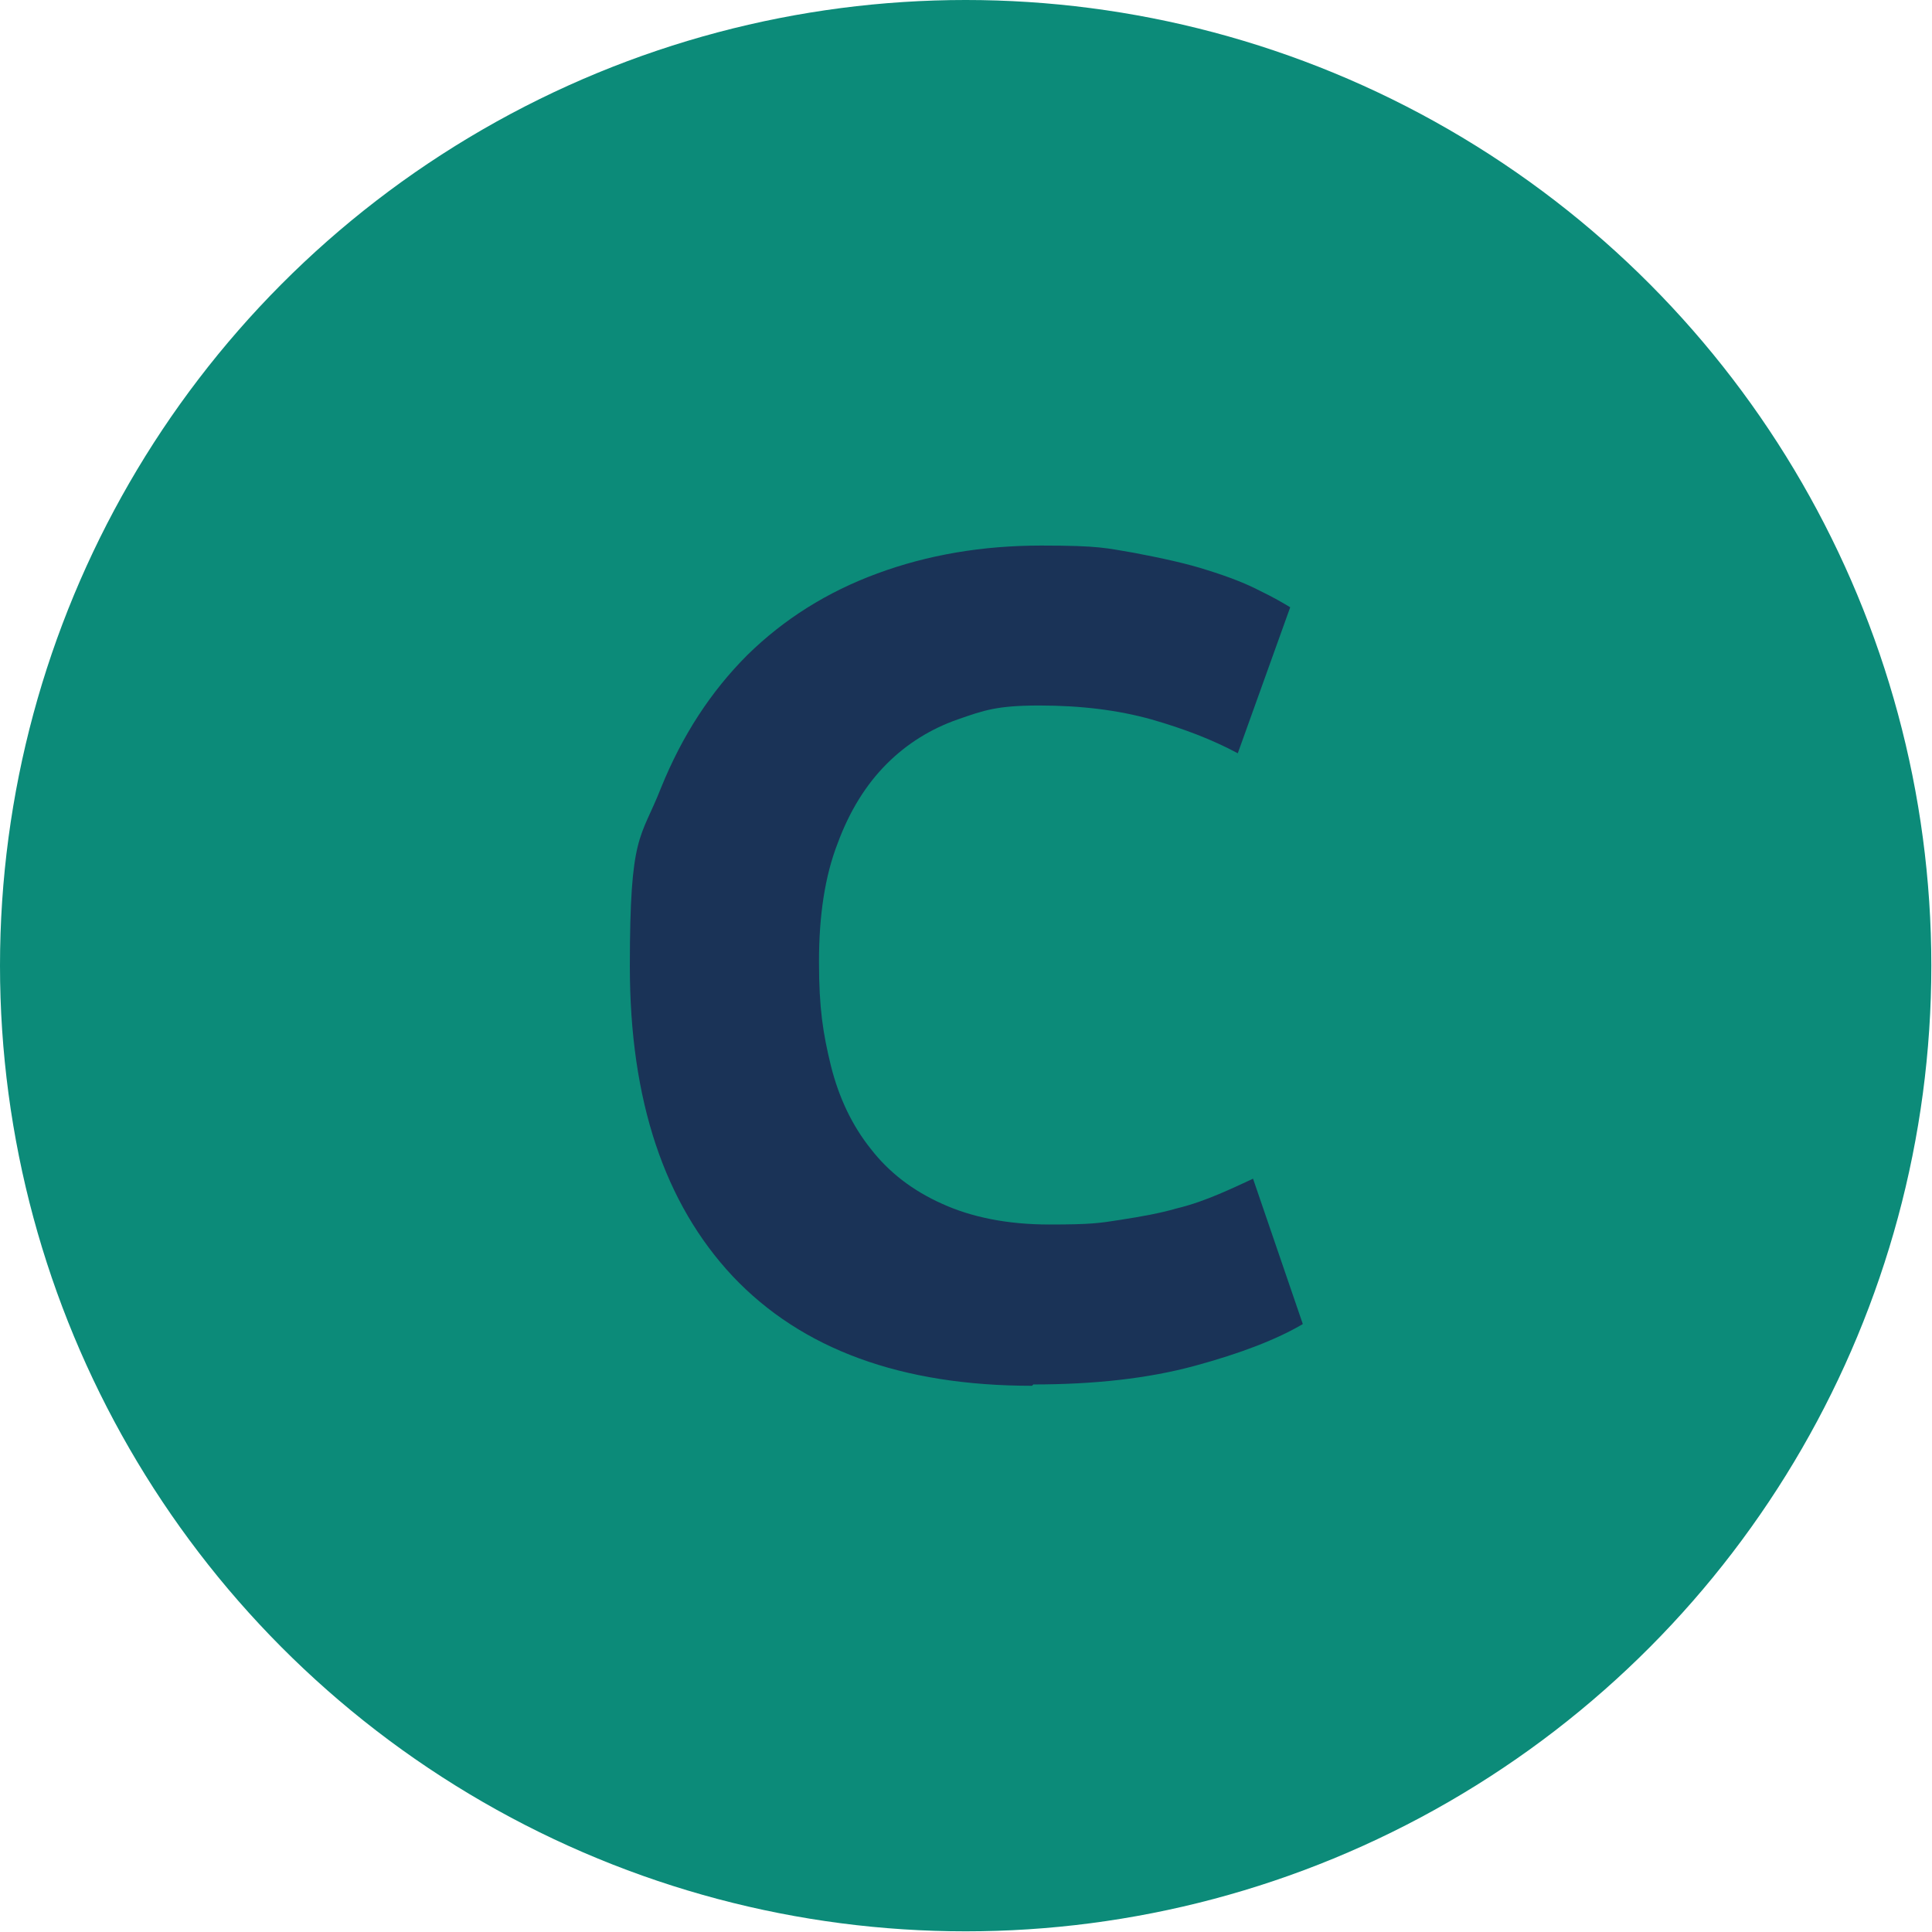
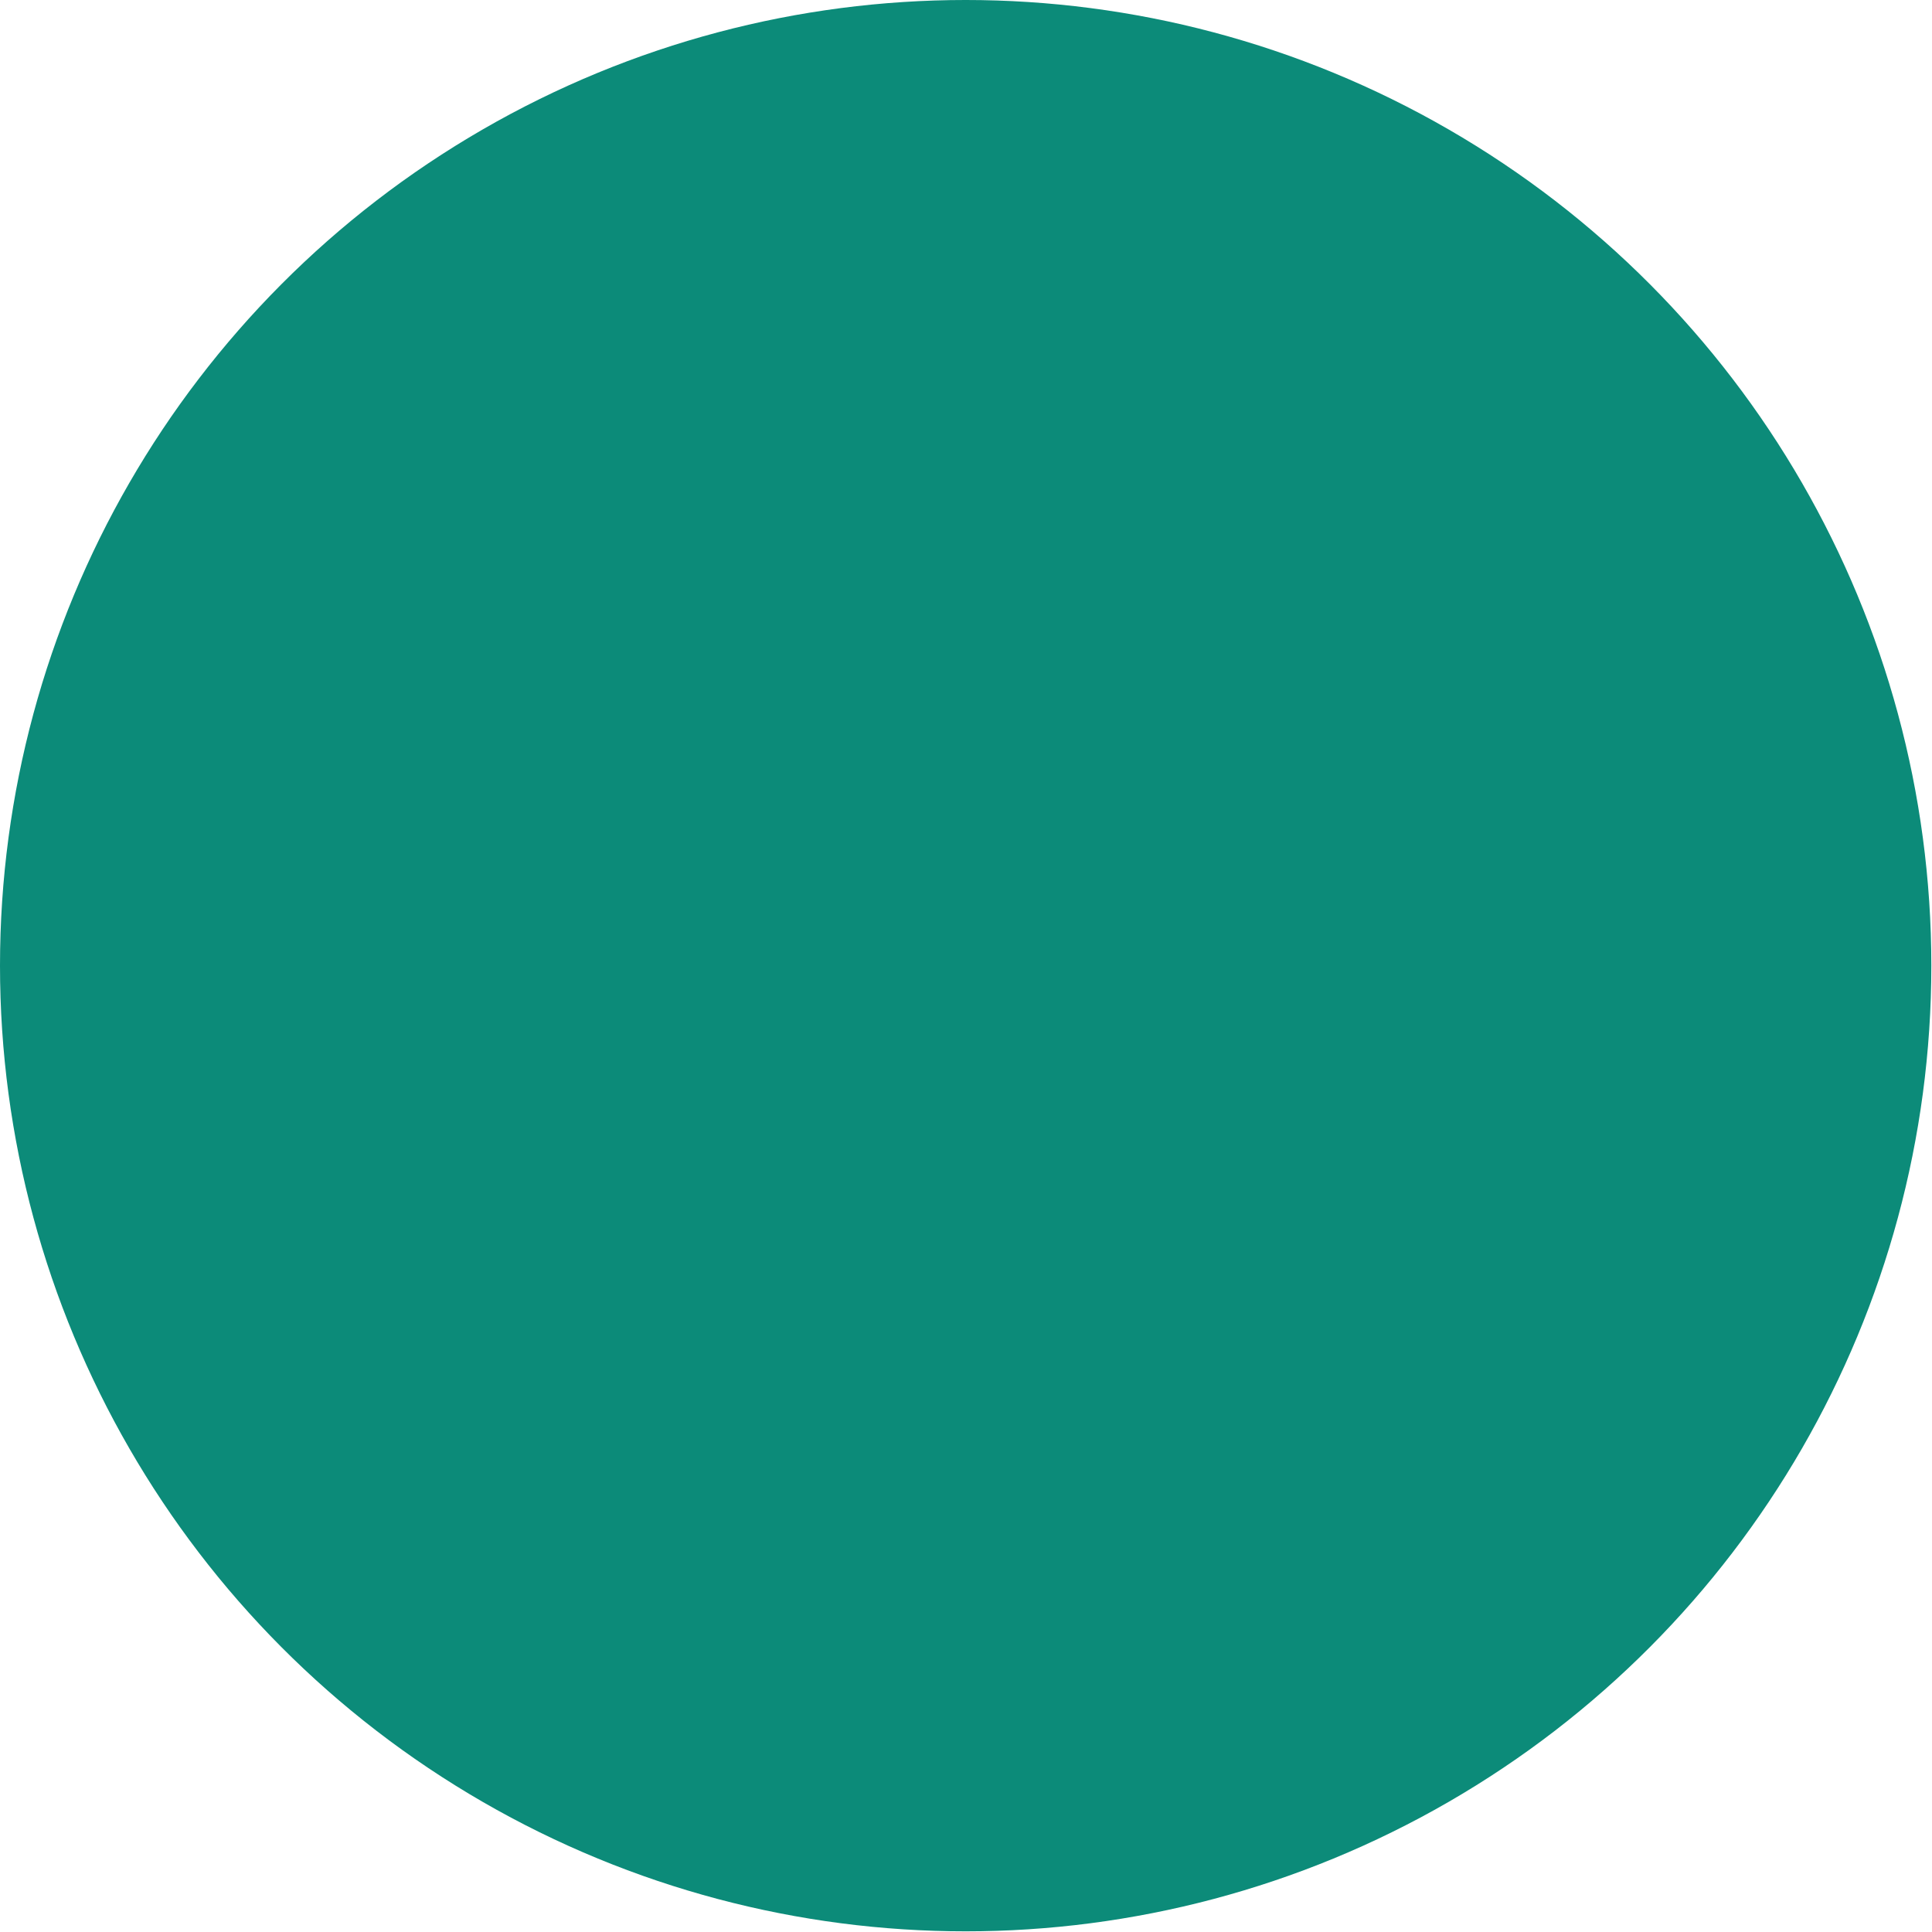
<svg xmlns="http://www.w3.org/2000/svg" id="Layer_2" data-name="Layer 2" viewBox="0 0 291.1 291.1">
  <g id="Layer_1-2" data-name="Layer 1">
    <g>
      <circle cx="145.5" cy="145.5" r="145.5" fill="#0c8b79" />
-       <path d="M155.5,208.8c-19.7,0-34.7-5.5-45.1-16.5-10.3-11-15.5-26.5-15.5-46.7s1.6-19,4.7-26.9c3.2-7.9,7.5-14.5,13-20,5.5-5.4,12-9.5,19.6-12.3,7.6-2.8,15.8-4.2,24.7-4.2s9.8.4,14,1.1c4.2.8,7.9,1.6,11,2.6,3.2,1,5.8,2,7.9,3.1,2.1,1,3.6,1.9,4.6,2.5l-7.9,22c-3.7-2-8.1-3.7-13-5.1-5-1.4-10.6-2.1-16.9-2.1s-8.3.7-12.3,2.1c-4,1.4-7.6,3.6-10.7,6.7-3.1,3.1-5.6,7.1-7.4,12-1.9,4.9-2.8,10.8-2.8,17.8s.6,10.8,1.8,15.7c1.2,4.8,3.2,9,6,12.5,2.7,3.5,6.3,6.3,10.8,8.3,4.4,2,9.8,3.1,16.1,3.1s7.5-.2,10.7-.7c3.2-.5,6-1,8.4-1.7,2.5-.6,4.6-1.4,6.5-2.2,1.9-.8,3.6-1.6,5.1-2.3l7.5,21.9c-3.9,2.3-9.3,4.4-16.3,6.3-7,1.9-15.1,2.8-24.3,2.8Z" fill="#1a3357" />
    </g>
  </g>
</svg>